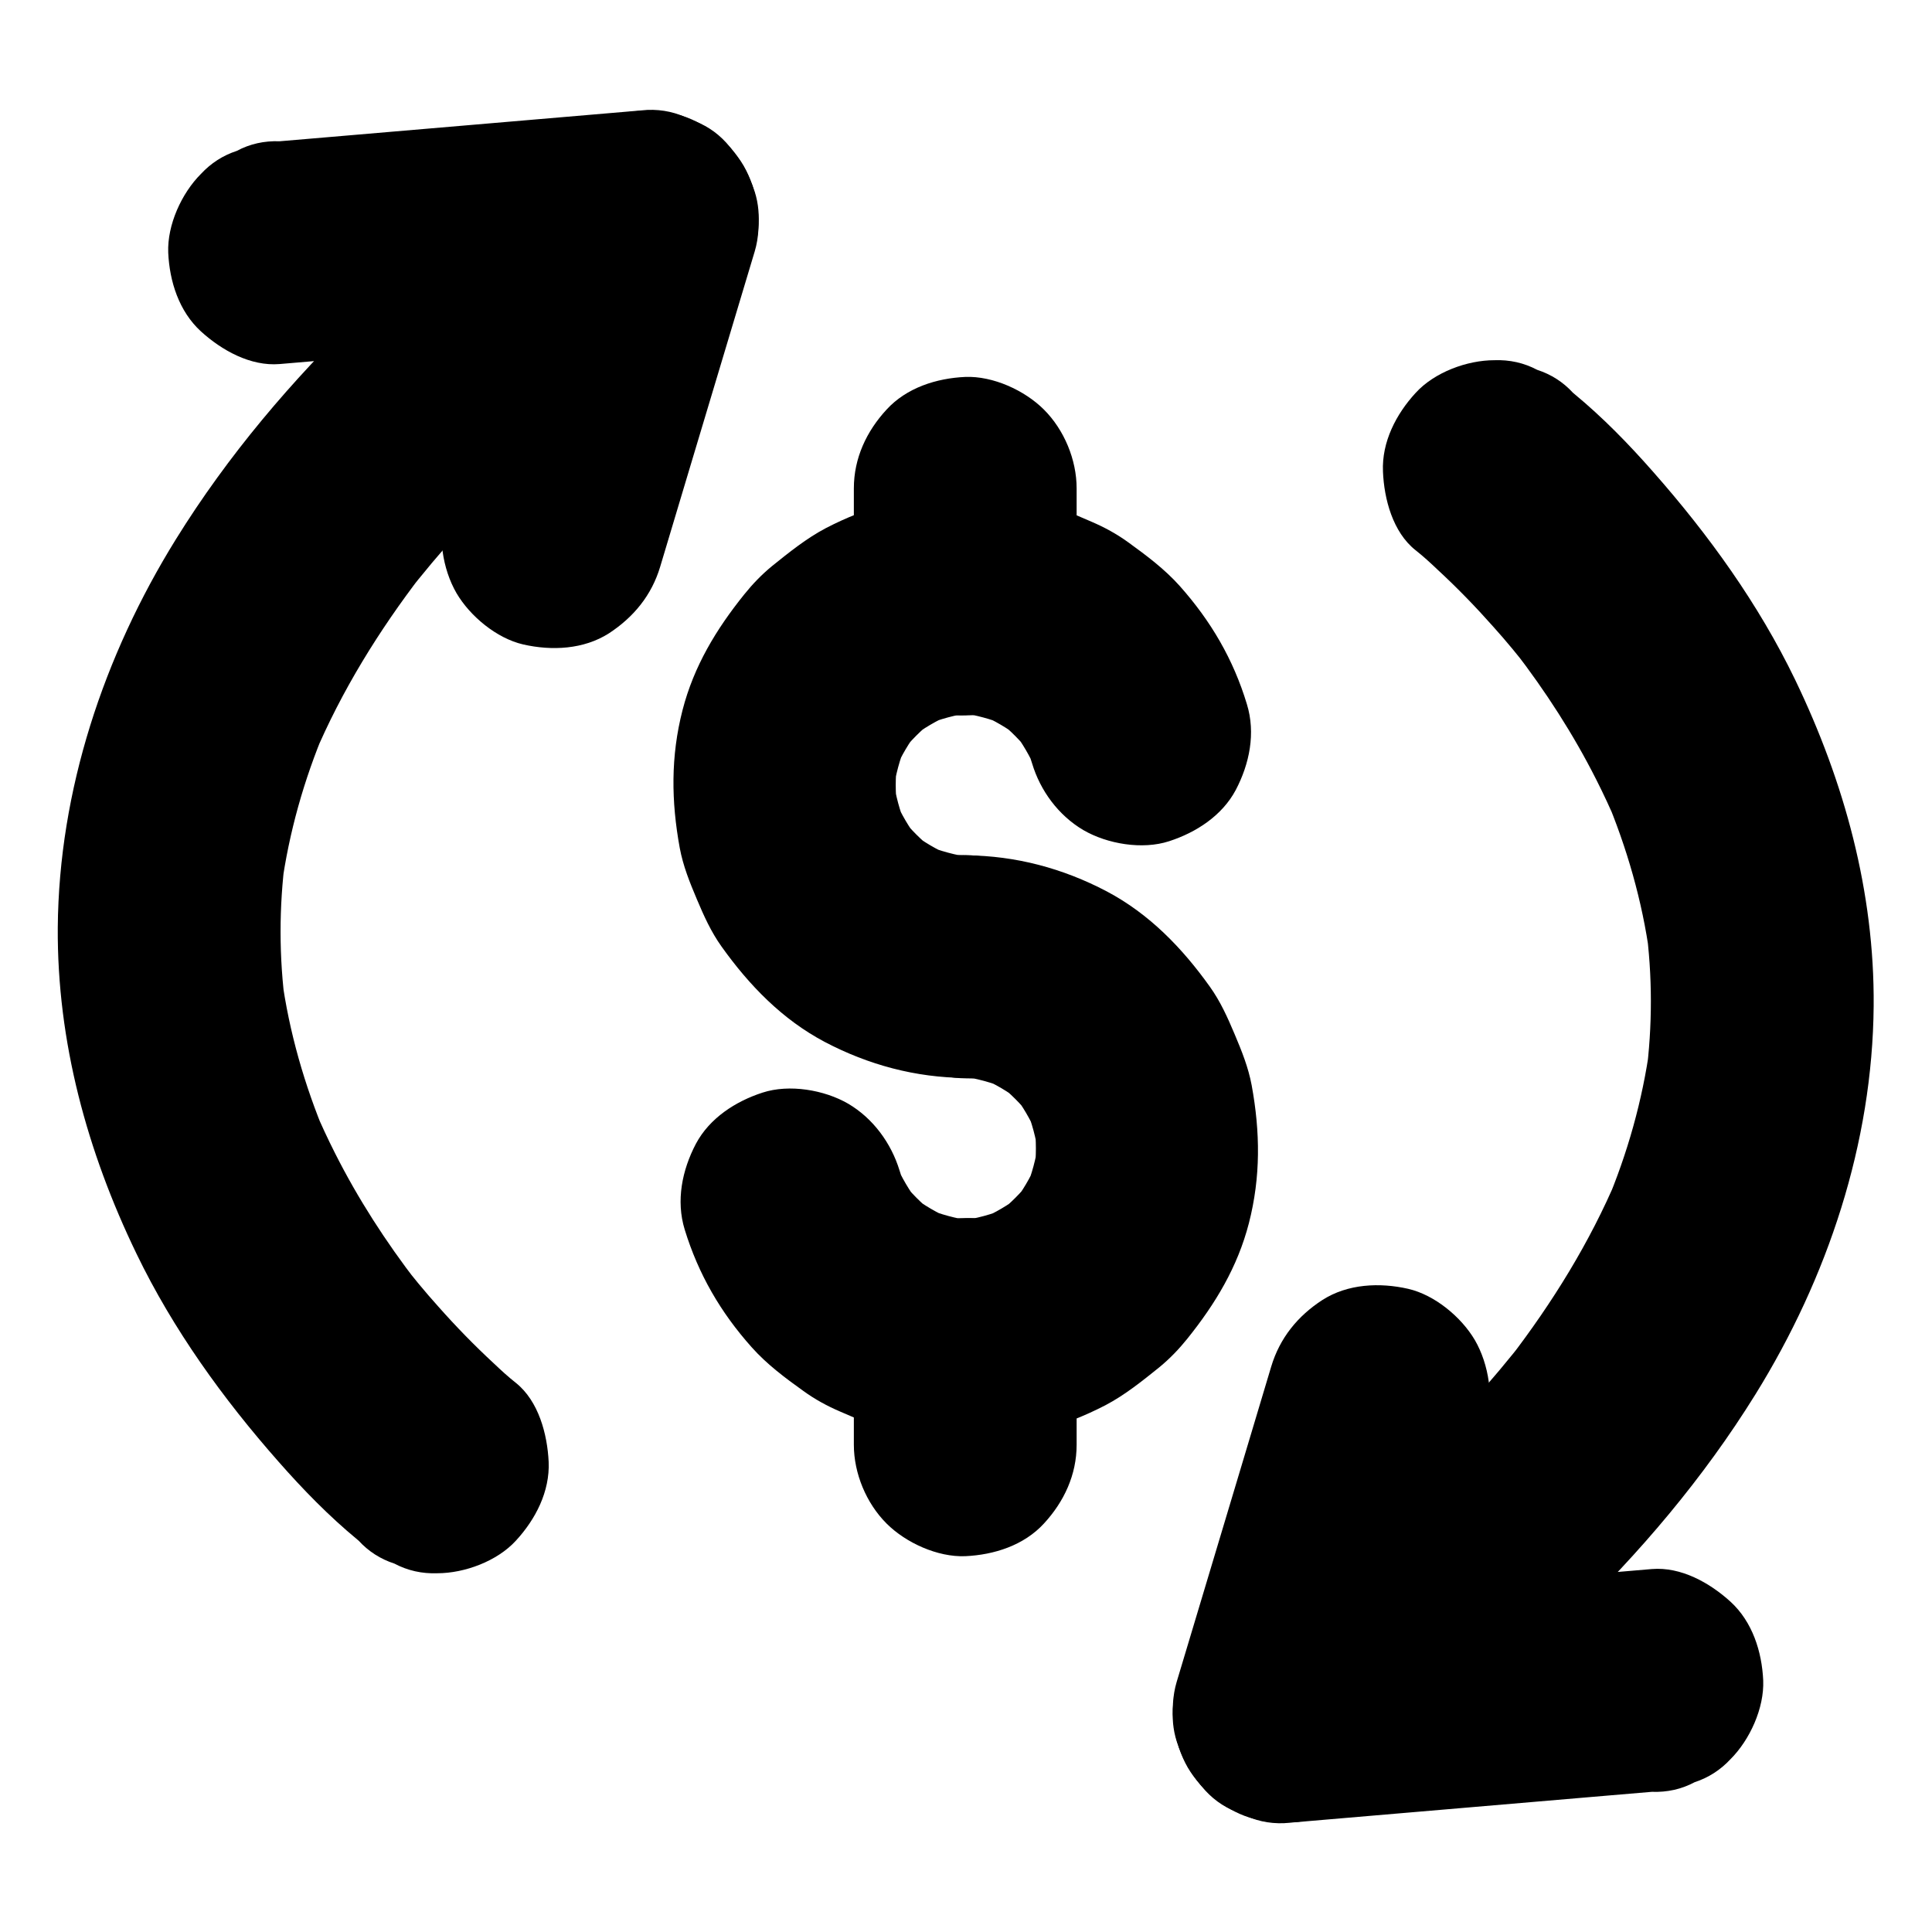
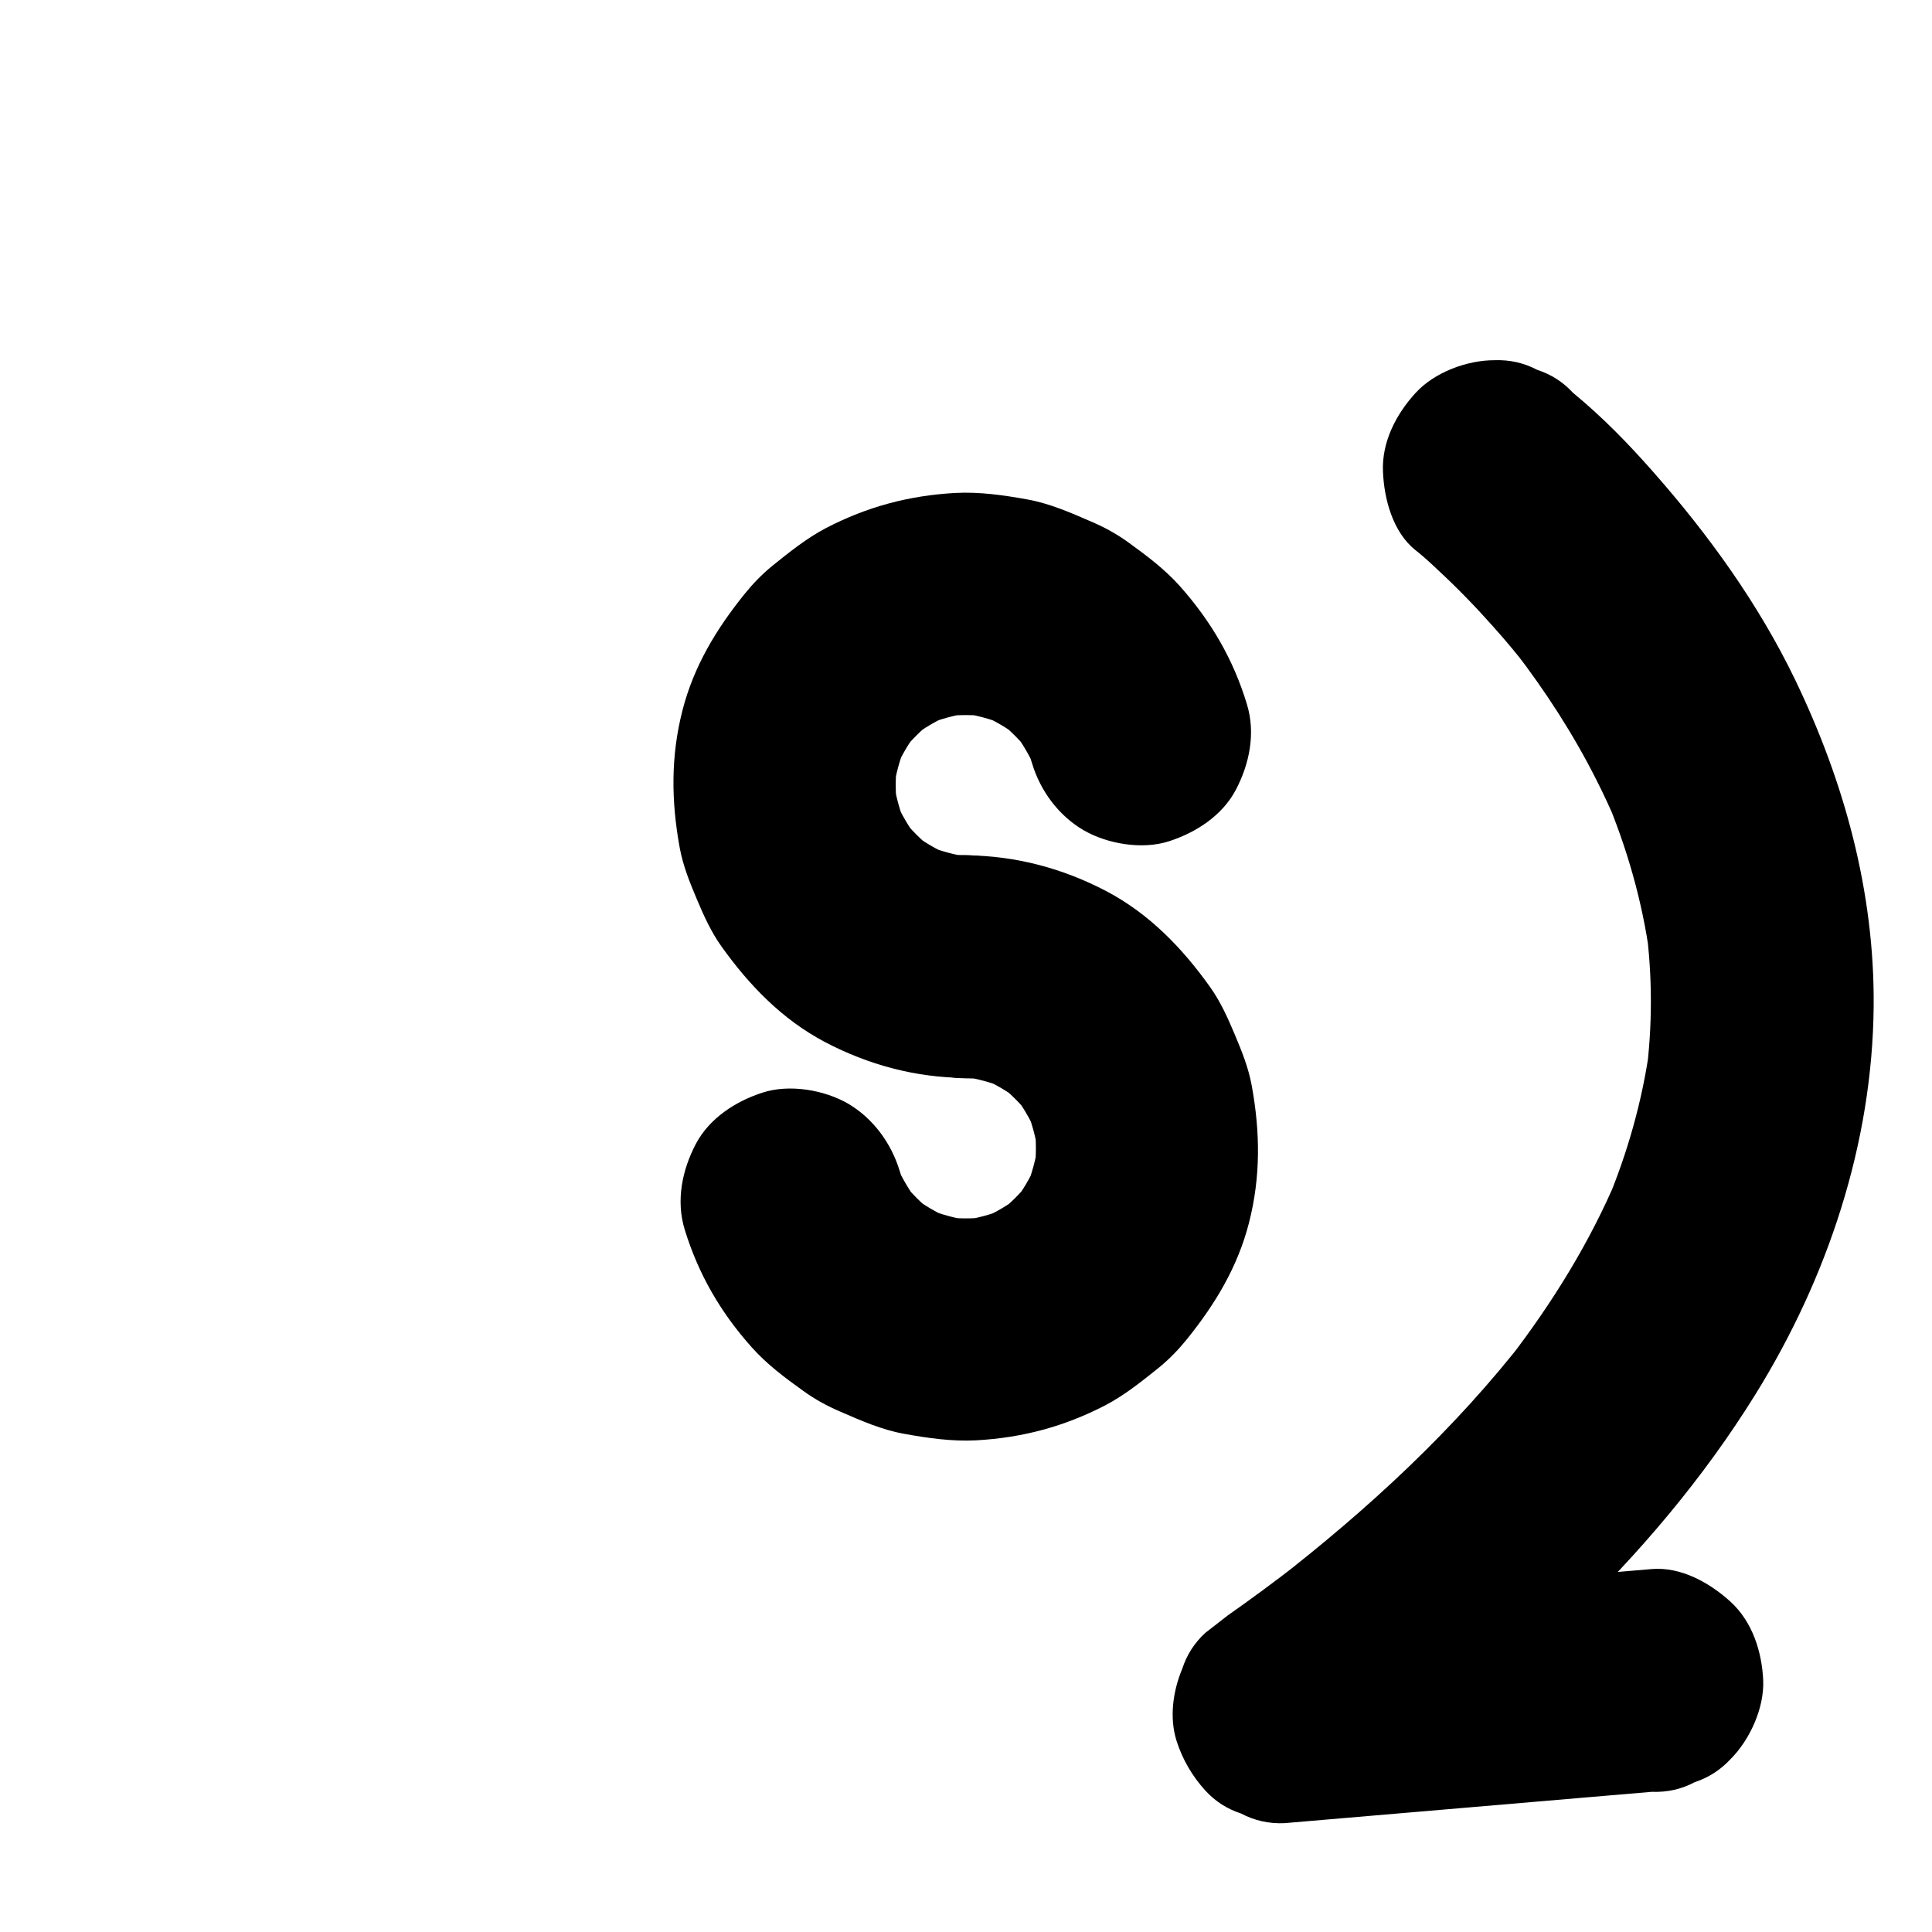
<svg xmlns="http://www.w3.org/2000/svg" fill="#000000" width="800px" height="800px" version="1.1" viewBox="144 144 512 512">
  <g>
    <path d="m519.11 289.79c2.066 1.625 3.984 3.394 5.902 5.215 5.164 4.773 10.035 9.789 14.66 15.008 3.59 3.984 6.988 8.117 10.281 12.398-1.523-1.969-3.102-3.984-4.625-5.953 8.266 10.727 15.645 22.141 21.746 34.242 1.918 3.789 3.691 7.625 5.363 11.512-0.984-2.363-1.969-4.723-2.953-7.035 5.656 13.48 9.742 27.602 11.711 42.117-0.344-2.609-0.688-5.215-1.031-7.871 1.77 13.188 1.77 26.469 0.051 39.656 0.344-2.609 0.688-5.215 1.031-7.871-1.969 14.414-5.953 28.488-11.609 41.871 0.984-2.363 1.969-4.723 2.953-7.035-7.281 17.219-17.172 33.16-28.535 47.969 1.523-1.969 3.102-3.984 4.625-5.953-19.09 24.699-42.215 46.004-66.863 65.094 1.969-1.523 3.984-3.102 5.953-4.625-6.051 4.676-12.152 9.199-18.402 13.578-1.969 1.523-3.984 3.102-5.953 4.625-2.902 2.656-4.922 5.856-6.102 9.496-2.461 5.856-3.492 12.988-1.477 19.238 1.574 4.871 4.133 9.25 7.578 13.039 2.656 2.902 5.856 4.922 9.496 6.102 3.543 1.871 7.332 2.707 11.367 2.559 10.973-0.934 21.895-1.871 32.867-2.805 17.465-1.477 34.98-3 52.449-4.477 4.035-0.344 8.117-0.688 12.152-1.031 4.082 0.148 7.871-0.688 11.367-2.559 3.641-1.18 6.84-3.246 9.496-6.102 5.117-5.117 8.953-13.531 8.66-20.859-0.344-7.625-2.856-15.547-8.66-20.859-5.512-5.019-13.137-9.297-20.859-8.66-10.973 0.934-21.895 1.871-32.867 2.805-17.465 1.477-34.98 3-52.449 4.477-4.035 0.344-8.117 0.688-12.152 1.031 4.969 18.352 9.938 36.652 14.906 55.004 42.359-30.062 82.461-65.141 110.06-109.67 19.09-30.801 30.996-66.469 31.293-102.88 0.246-30.207-7.773-59.383-20.812-86.445-9.691-20.074-22.926-38.426-37.637-55.105-6.445-7.332-13.332-14.414-20.91-20.664-0.098-0.098-0.195-0.195-0.297-0.246-2.656-2.902-5.856-4.922-9.496-6.102-3.543-1.871-7.332-2.707-11.367-2.559-7.231 0-15.891 3.199-20.859 8.66-5.164 5.609-9.004 12.988-8.66 20.859 0.289 7.231 2.602 16.039 8.605 20.809z" />
-     <path d="m480.88 506.17c-2.805 9.348-5.609 18.746-8.414 28.094-4.527 15.055-9.004 30.062-13.531 45.117-1.031 3.445-2.066 6.887-3.102 10.332-2.164 7.231-0.789 16.285 2.953 22.73 3.59 6.102 10.629 11.957 17.664 13.578 7.578 1.723 16.039 1.328 22.73-2.953 6.543-4.231 11.316-10.086 13.578-17.664 2.805-9.348 5.609-18.746 8.414-28.094 4.527-15.055 9.004-30.062 13.531-45.117 1.031-3.445 2.066-6.887 3.102-10.332 2.164-7.231 0.789-16.285-2.953-22.73-3.59-6.102-10.629-11.957-17.664-13.578-7.578-1.723-16.039-1.328-22.73 2.953-6.543 4.234-11.312 10.086-13.578 17.664z" />
-     <path d="m280.74 510.5c-2.066-1.625-3.984-3.394-5.902-5.215-5.164-4.773-10.035-9.789-14.66-15.008-3.59-3.984-6.988-8.117-10.281-12.398 1.523 1.969 3.102 3.984 4.625 5.953-8.266-10.727-15.645-22.141-21.746-34.242-1.918-3.789-3.691-7.625-5.363-11.512 0.984 2.363 1.969 4.723 2.953 7.035-5.656-13.48-9.742-27.602-11.711-42.117 0.344 2.609 0.688 5.215 1.031 7.871-1.77-13.188-1.77-26.469-0.051-39.656-0.344 2.609-0.688 5.215-1.031 7.871 1.969-14.414 5.953-28.488 11.609-41.871-0.984 2.363-1.969 4.723-2.953 7.035 7.281-17.219 17.172-33.16 28.535-47.969-1.523 1.969-3.102 3.984-4.625 5.953 19.09-24.699 42.215-46.004 66.863-65.094-1.969 1.523-3.984 3.102-5.953 4.625 6.051-4.676 12.152-9.199 18.402-13.578 1.969-1.523 3.984-3.102 5.953-4.625 2.902-2.656 4.922-5.856 6.102-9.496 2.461-5.856 3.492-12.988 1.477-19.238-1.574-4.871-4.133-9.25-7.578-13.039-2.656-2.902-5.856-4.922-9.496-6.102-3.543-1.871-7.332-2.707-11.367-2.559-10.973 0.934-21.895 1.871-32.867 2.805-17.465 1.477-34.98 3-52.449 4.477-4.035 0.344-8.117 0.688-12.152 1.031-4.082-0.148-7.871 0.688-11.367 2.559-3.641 1.18-6.84 3.246-9.496 6.102-5.117 5.117-8.953 13.531-8.66 20.859 0.344 7.625 2.856 15.547 8.66 20.859 5.512 5.019 13.137 9.297 20.859 8.66 10.973-0.934 21.895-1.871 32.867-2.805 17.465-1.477 34.98-3 52.449-4.477 4.035-0.344 8.117-0.688 12.152-1.031-4.969-18.352-9.938-36.652-14.906-55.004-42.359 30.168-82.457 65.246-110.06 109.77-19.09 30.801-30.996 66.469-31.293 102.88-0.195 30.207 7.777 59.383 20.863 86.441 9.691 20.074 22.926 38.426 37.637 55.105 6.445 7.332 13.332 14.414 20.91 20.664 0.098 0.098 0.195 0.195 0.297 0.246 2.656 2.902 5.856 4.922 9.496 6.102 3.543 1.871 7.332 2.707 11.367 2.559 7.231 0 15.891-3.199 20.859-8.66 5.164-5.609 9.004-12.988 8.66-20.859-0.348-7.332-2.66-16.09-8.66-20.91z" />
-     <path d="m318.96 294.17c2.805-9.348 5.609-18.746 8.414-28.094 4.527-15.055 9.004-30.062 13.531-45.117 1.031-3.445 2.066-6.887 3.102-10.332 2.164-7.231 0.789-16.285-2.953-22.73-3.59-6.102-10.629-11.957-17.664-13.578-7.578-1.723-16.039-1.328-22.73 2.953-6.543 4.231-11.316 10.086-13.578 17.664-2.805 9.348-5.609 18.746-8.414 28.094-4.527 15.055-9.004 30.062-13.531 45.117-1.031 3.445-2.066 6.887-3.102 10.332-2.164 7.231-0.789 16.285 2.953 22.73 3.59 6.102 10.629 11.957 17.664 13.578 7.578 1.723 16.039 1.328 22.73-2.953 6.543-4.281 11.316-10.086 13.578-17.664z" />
    <path d="m399.95 370.62c-2.066 0-4.082-0.148-6.148-0.395 2.609 0.344 5.215 0.688 7.871 1.031-4.379-0.59-8.609-1.723-12.742-3.445 2.363 0.984 4.723 1.969 7.035 2.953-3.789-1.625-7.281-3.691-10.527-6.199 1.969 1.523 3.984 3.102 5.953 4.625-3.199-2.508-6.102-5.41-8.609-8.609 1.523 1.969 3.102 3.984 4.625 5.953-2.508-3.246-4.574-6.789-6.199-10.527 0.984 2.363 1.969 4.723 2.953 7.035-1.723-4.082-2.856-8.316-3.445-12.742 0.344 2.609 0.688 5.215 1.031 7.871-0.492-4.082-0.492-8.168 0-12.25-0.344 2.609-0.688 5.215-1.031 7.871 0.59-4.379 1.723-8.609 3.445-12.742-0.984 2.363-1.969 4.723-2.953 7.035 1.625-3.789 3.691-7.281 6.199-10.527-1.523 1.969-3.102 3.984-4.625 5.953 2.508-3.199 5.41-6.102 8.609-8.609-1.969 1.523-3.984 3.102-5.953 4.625 3.246-2.508 6.789-4.574 10.527-6.199-2.363 0.984-4.723 1.969-7.035 2.953 4.082-1.723 8.316-2.856 12.742-3.445-2.609 0.344-5.215 0.688-7.871 1.031 4.184-0.492 8.363-0.492 12.547 0.051-2.609-0.344-5.215-0.688-7.871-1.031 4.133 0.59 8.168 1.672 12.004 3.246-2.363-0.984-4.723-1.969-7.035-2.953 3.984 1.672 7.676 3.836 11.07 6.496-1.969-1.523-3.984-3.102-5.953-4.625 3.199 2.508 6.004 5.363 8.512 8.562-1.523-1.969-3.102-3.984-4.625-5.953 2.461 3.246 4.527 6.742 6.148 10.527-0.984-2.363-1.969-4.723-2.953-7.035 0.688 1.672 1.328 3.394 1.871 5.164 2.164 7.231 6.988 13.777 13.578 17.664 6.348 3.691 15.645 5.266 22.73 2.953 7.133-2.312 14.023-6.742 17.664-13.578 3.641-6.938 5.312-15.055 2.953-22.73-3.59-11.906-9.543-22.043-17.762-31.293-3.984-4.477-8.855-8.117-13.676-11.609-3.051-2.215-6.297-3.984-9.742-5.461-5.559-2.41-11.02-4.82-16.973-5.902-6.25-1.133-12.742-2.066-19.141-1.723-12.301 0.688-23.32 3.641-34.242 9.297-5.164 2.707-9.789 6.445-14.316 10.086-2.754 2.262-5.164 4.773-7.379 7.527-7.43 9.25-13.332 18.992-16.336 30.652-3.148 12.25-3 24.156-0.738 36.508 0.887 4.773 2.656 9.152 4.527 13.578 1.871 4.43 3.738 8.609 6.543 12.547 7.332 10.281 16.09 19.336 27.355 25.289 11.609 6.102 24.109 9.445 37.246 9.543 7.527 0.051 15.547-3.344 20.859-8.66 5.117-5.117 8.953-13.531 8.66-20.859-0.344-7.625-2.856-15.547-8.66-20.859-5.664-5.316-12.75-8.613-20.719-8.664z" />
    <path d="m399.95 429.77c2.066 0 4.082 0.148 6.148 0.395-2.609-0.344-5.215-0.688-7.871-1.031 4.379 0.59 8.609 1.723 12.742 3.445-2.363-0.984-4.723-1.969-7.035-2.953 3.789 1.625 7.281 3.691 10.527 6.199-1.969-1.523-3.984-3.102-5.953-4.625 3.199 2.508 6.102 5.41 8.609 8.609-1.523-1.969-3.102-3.984-4.625-5.953 2.508 3.246 4.574 6.789 6.199 10.527-0.984-2.363-1.969-4.723-2.953-7.035 1.723 4.082 2.856 8.316 3.445 12.742-0.344-2.609-0.688-5.215-1.031-7.871 0.492 4.082 0.492 8.168 0 12.25 0.344-2.609 0.688-5.215 1.031-7.871-0.59 4.379-1.723 8.609-3.445 12.742 0.984-2.363 1.969-4.723 2.953-7.035-1.625 3.789-3.691 7.281-6.199 10.527 1.523-1.969 3.102-3.984 4.625-5.953-2.508 3.199-5.41 6.102-8.609 8.609 1.969-1.523 3.984-3.102 5.953-4.625-3.246 2.508-6.789 4.574-10.527 6.199 2.363-0.984 4.723-1.969 7.035-2.953-4.082 1.723-8.316 2.856-12.742 3.445 2.609-0.344 5.215-0.688 7.871-1.031-4.184 0.492-8.363 0.492-12.547-0.051 2.609 0.344 5.215 0.688 7.871 1.031-4.133-0.59-8.117-1.672-12.004-3.246 2.363 0.984 4.723 1.969 7.035 2.953-3.984-1.672-7.676-3.836-11.07-6.445 1.969 1.523 3.984 3.102 5.953 4.625-3.199-2.508-6.004-5.363-8.512-8.562 1.523 1.969 3.102 3.984 4.625 5.953-2.461-3.246-4.527-6.742-6.148-10.48 0.984 2.363 1.969 4.723 2.953 7.035-0.688-1.672-1.328-3.394-1.871-5.164-2.215-7.231-6.988-13.777-13.578-17.664-6.348-3.691-15.645-5.266-22.73-2.953-7.133 2.312-14.023 6.742-17.664 13.578-3.641 6.938-5.312 15.055-2.953 22.73 3.641 11.855 9.543 21.992 17.762 31.191 3.984 4.477 8.855 8.117 13.676 11.562 3.051 2.215 6.297 3.984 9.742 5.461 5.559 2.41 10.973 4.82 16.973 5.902 6.25 1.133 12.742 2.066 19.09 1.723 12.301-0.688 23.32-3.641 34.242-9.297 5.164-2.707 9.789-6.445 14.316-10.086 2.754-2.262 5.164-4.773 7.379-7.527 7.43-9.25 13.332-18.992 16.336-30.652 3.148-12.25 3-24.156 0.738-36.508-0.887-4.773-2.656-9.152-4.527-13.578-1.871-4.43-3.738-8.609-6.543-12.547-7.332-10.281-16.09-19.336-27.355-25.289-11.609-6.102-24.109-9.445-37.246-9.543-7.527-0.051-15.547 3.344-20.859 8.66-5.117 5.117-8.953 13.531-8.66 20.859 0.344 7.625 2.856 15.547 8.66 20.859 5.664 5.418 12.75 8.664 20.77 8.715z" />
-     <path d="m370.28 496.33v30.555c0 7.578 3.297 15.5 8.66 20.859 5.117 5.117 13.531 8.953 20.859 8.66 7.625-0.344 15.547-2.856 20.859-8.66 5.312-5.758 8.66-12.891 8.66-20.859v-30.555c0-7.578-3.297-15.5-8.66-20.859-5.117-5.117-13.531-8.953-20.859-8.66-7.625 0.344-15.547 2.856-20.859 8.66-5.312 5.754-8.66 12.84-8.66 20.859z" />
-     <path d="m370.28 273.41v30.652c0 7.578 3.297 15.5 8.66 20.859 5.117 5.117 13.531 8.953 20.859 8.66 7.625-0.344 15.547-2.856 20.859-8.66 5.312-5.758 8.66-12.891 8.66-20.859v-30.652c0-7.578-3.297-15.5-8.66-20.859-5.117-5.117-13.531-8.953-20.859-8.66-7.625 0.344-15.547 2.856-20.859 8.66-5.312 5.754-8.66 12.891-8.66 20.859z" />
  </g>
</svg>